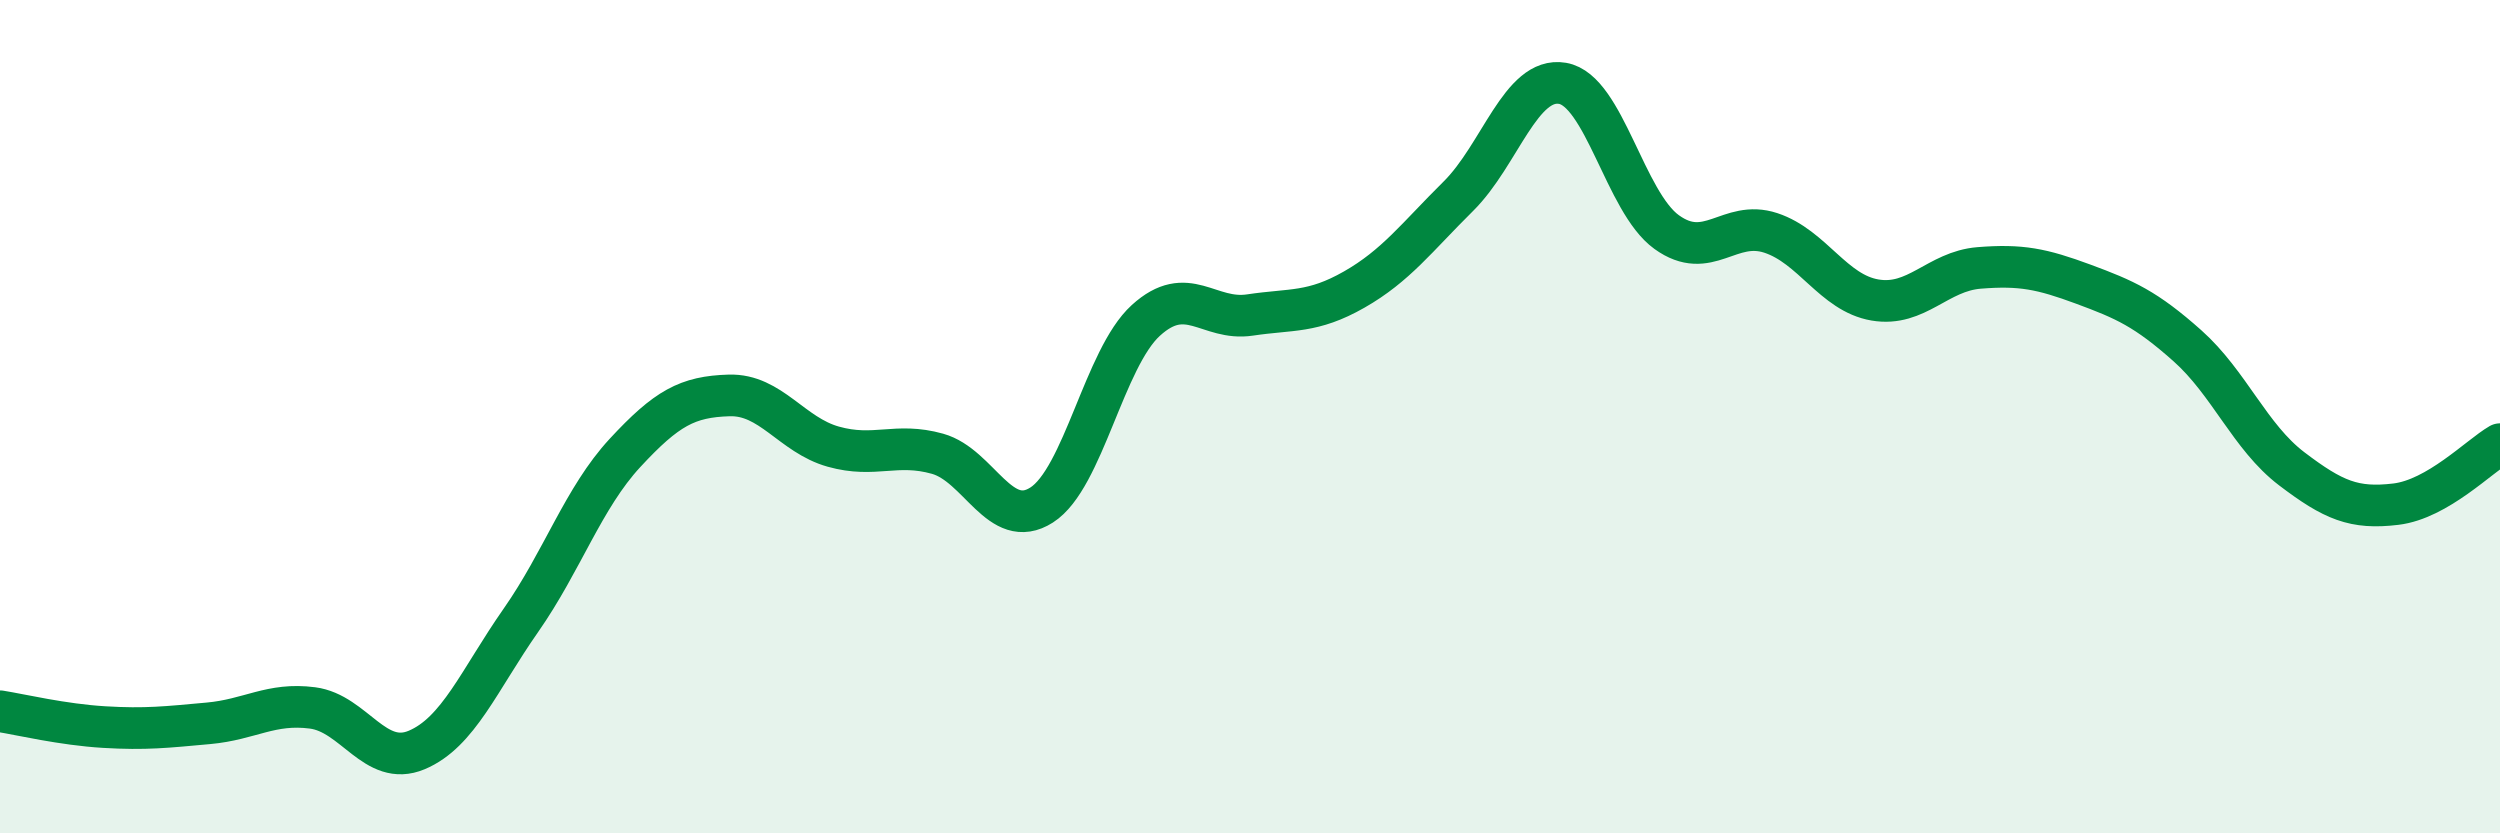
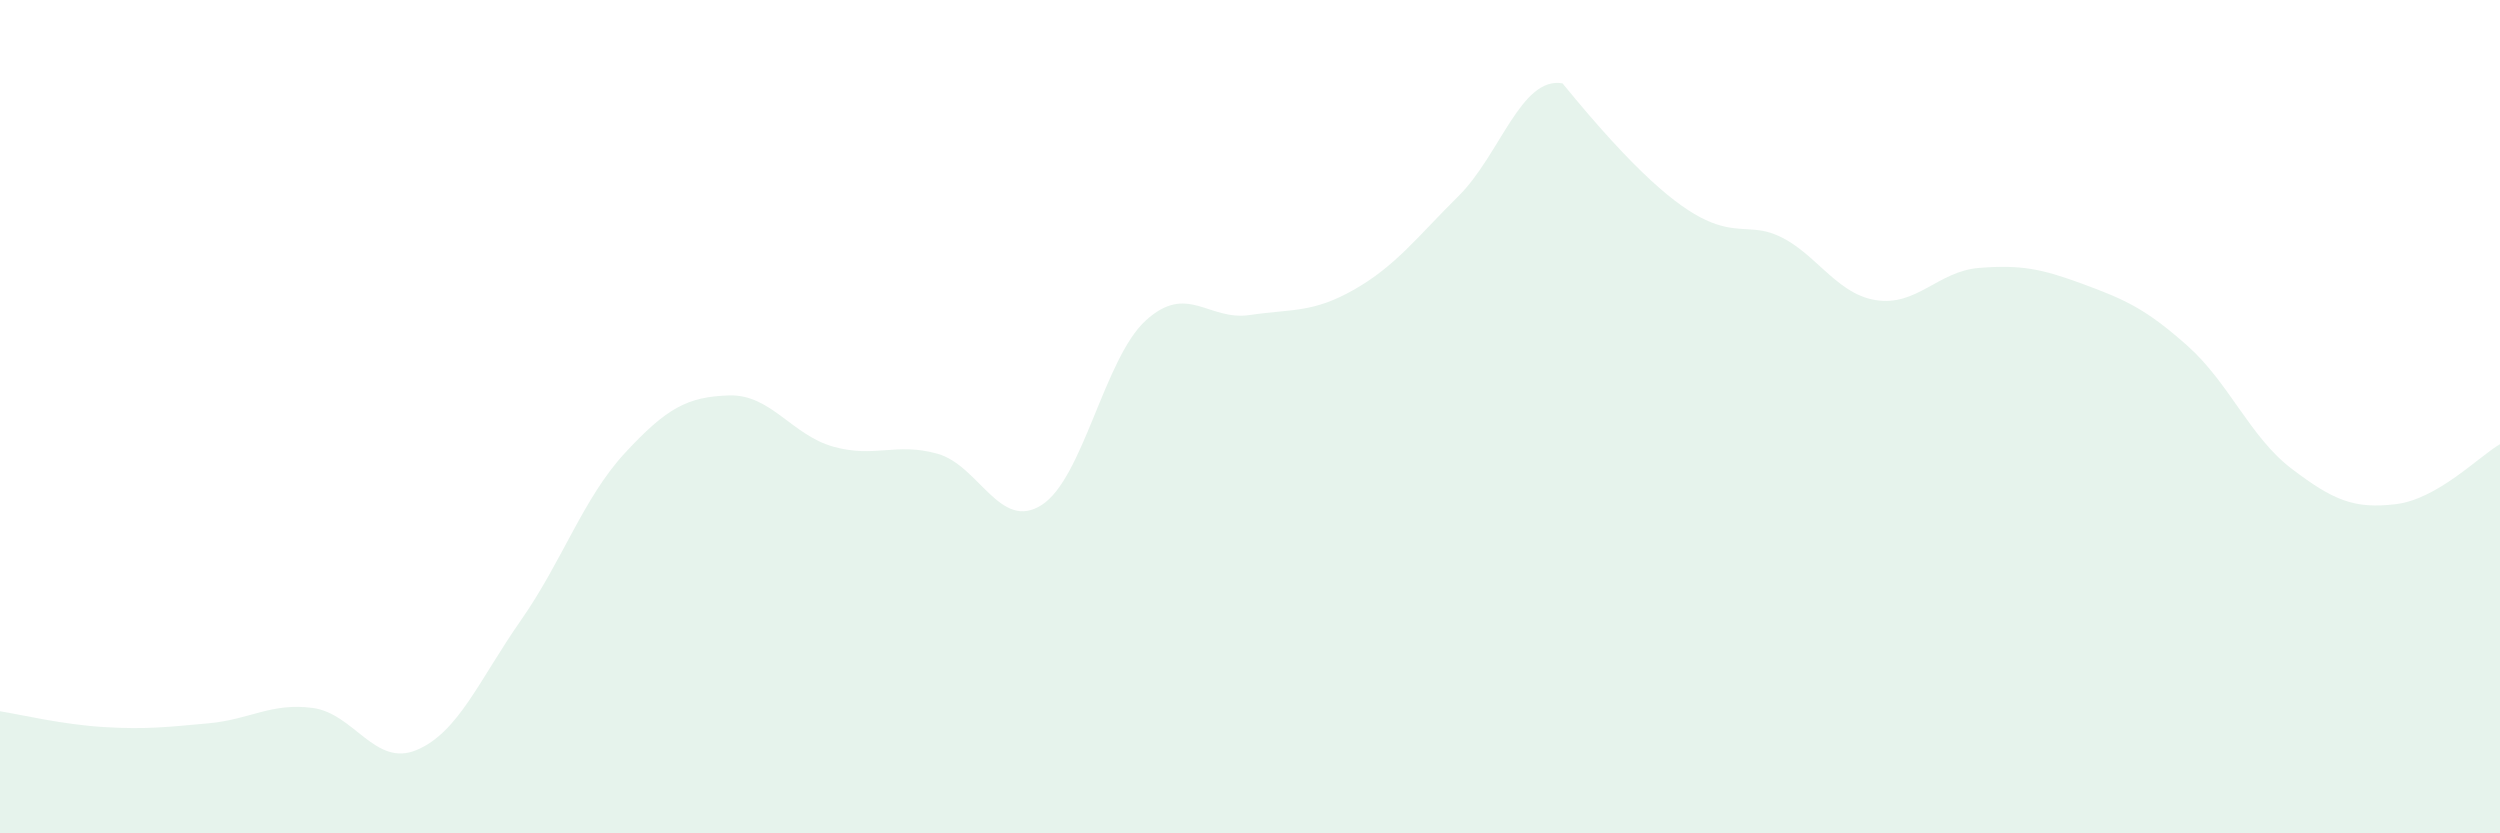
<svg xmlns="http://www.w3.org/2000/svg" width="60" height="20" viewBox="0 0 60 20">
-   <path d="M 0,17.07 C 0.5,17.15 1.5,17.39 2.5,17.45 C 3.5,17.51 4,17.45 5,17.36 C 6,17.27 6.5,16.86 7.5,16.99 C 8.5,17.12 9,18.42 10,18 C 11,17.58 11.5,16.32 12.5,14.89 C 13.5,13.46 14,11.95 15,10.87 C 16,9.79 16.5,9.52 17.5,9.49 C 18.5,9.46 19,10.44 20,10.72 C 21,11 21.5,10.61 22.5,10.89 C 23.5,11.17 24,12.76 25,12.12 C 26,11.48 26.5,8.6 27.5,7.69 C 28.5,6.78 29,7.71 30,7.56 C 31,7.41 31.5,7.52 32.5,6.95 C 33.5,6.38 34,5.7 35,4.71 C 36,3.72 36.5,1.83 37.5,2 C 38.5,2.17 39,4.85 40,5.57 C 41,6.29 41.5,5.26 42.5,5.59 C 43.5,5.92 44,7.03 45,7.2 C 46,7.37 46.5,6.51 47.5,6.43 C 48.5,6.35 49,6.45 50,6.82 C 51,7.19 51.5,7.41 52.5,8.3 C 53.5,9.19 54,10.49 55,11.25 C 56,12.01 56.5,12.22 57.5,12.1 C 58.5,11.98 59.5,10.95 60,10.66L60 20L0 20Z" fill="#008740" opacity="0.1" stroke-linecap="round" stroke-linejoin="round" />
-   <path d="M 0,17.07 C 0.5,17.15 1.5,17.39 2.5,17.45 C 3.5,17.51 4,17.45 5,17.36 C 6,17.27 6.5,16.86 7.5,16.99 C 8.5,17.12 9,18.42 10,18 C 11,17.58 11.5,16.32 12.5,14.89 C 13.5,13.46 14,11.95 15,10.87 C 16,9.79 16.5,9.52 17.5,9.49 C 18.5,9.46 19,10.44 20,10.72 C 21,11 21.5,10.61 22.5,10.89 C 23.5,11.17 24,12.76 25,12.12 C 26,11.48 26.5,8.6 27.5,7.69 C 28.5,6.78 29,7.71 30,7.56 C 31,7.41 31.5,7.52 32.5,6.95 C 33.5,6.38 34,5.7 35,4.71 C 36,3.72 36.5,1.83 37.5,2 C 38.5,2.17 39,4.85 40,5.57 C 41,6.29 41.5,5.26 42.5,5.59 C 43.5,5.92 44,7.03 45,7.2 C 46,7.37 46.5,6.51 47.5,6.43 C 48.5,6.35 49,6.45 50,6.82 C 51,7.19 51.5,7.41 52.5,8.3 C 53.5,9.19 54,10.49 55,11.25 C 56,12.01 56.5,12.22 57.5,12.1 C 58.5,11.98 59.5,10.95 60,10.66" stroke="#008740" stroke-width="1" fill="none" stroke-linecap="round" stroke-linejoin="round" />
+   <path d="M 0,17.07 C 0.5,17.15 1.5,17.39 2.5,17.45 C 3.5,17.51 4,17.45 5,17.36 C 6,17.27 6.5,16.86 7.5,16.99 C 8.5,17.12 9,18.42 10,18 C 11,17.58 11.5,16.32 12.5,14.89 C 13.5,13.46 14,11.95 15,10.87 C 16,9.79 16.5,9.52 17.5,9.49 C 18.5,9.46 19,10.44 20,10.72 C 21,11 21.5,10.61 22.5,10.89 C 23.5,11.17 24,12.76 25,12.12 C 26,11.48 26.5,8.6 27.5,7.69 C 28.5,6.78 29,7.71 30,7.56 C 31,7.41 31.5,7.52 32.5,6.95 C 33.5,6.38 34,5.7 35,4.71 C 36,3.72 36.5,1.83 37.5,2 C 41,6.29 41.5,5.26 42.5,5.59 C 43.5,5.92 44,7.03 45,7.2 C 46,7.37 46.5,6.51 47.5,6.43 C 48.5,6.35 49,6.45 50,6.82 C 51,7.19 51.5,7.41 52.5,8.3 C 53.5,9.19 54,10.49 55,11.25 C 56,12.01 56.5,12.22 57.5,12.1 C 58.5,11.98 59.5,10.95 60,10.66L60 20L0 20Z" fill="#008740" opacity="0.1" stroke-linecap="round" stroke-linejoin="round" />
</svg>